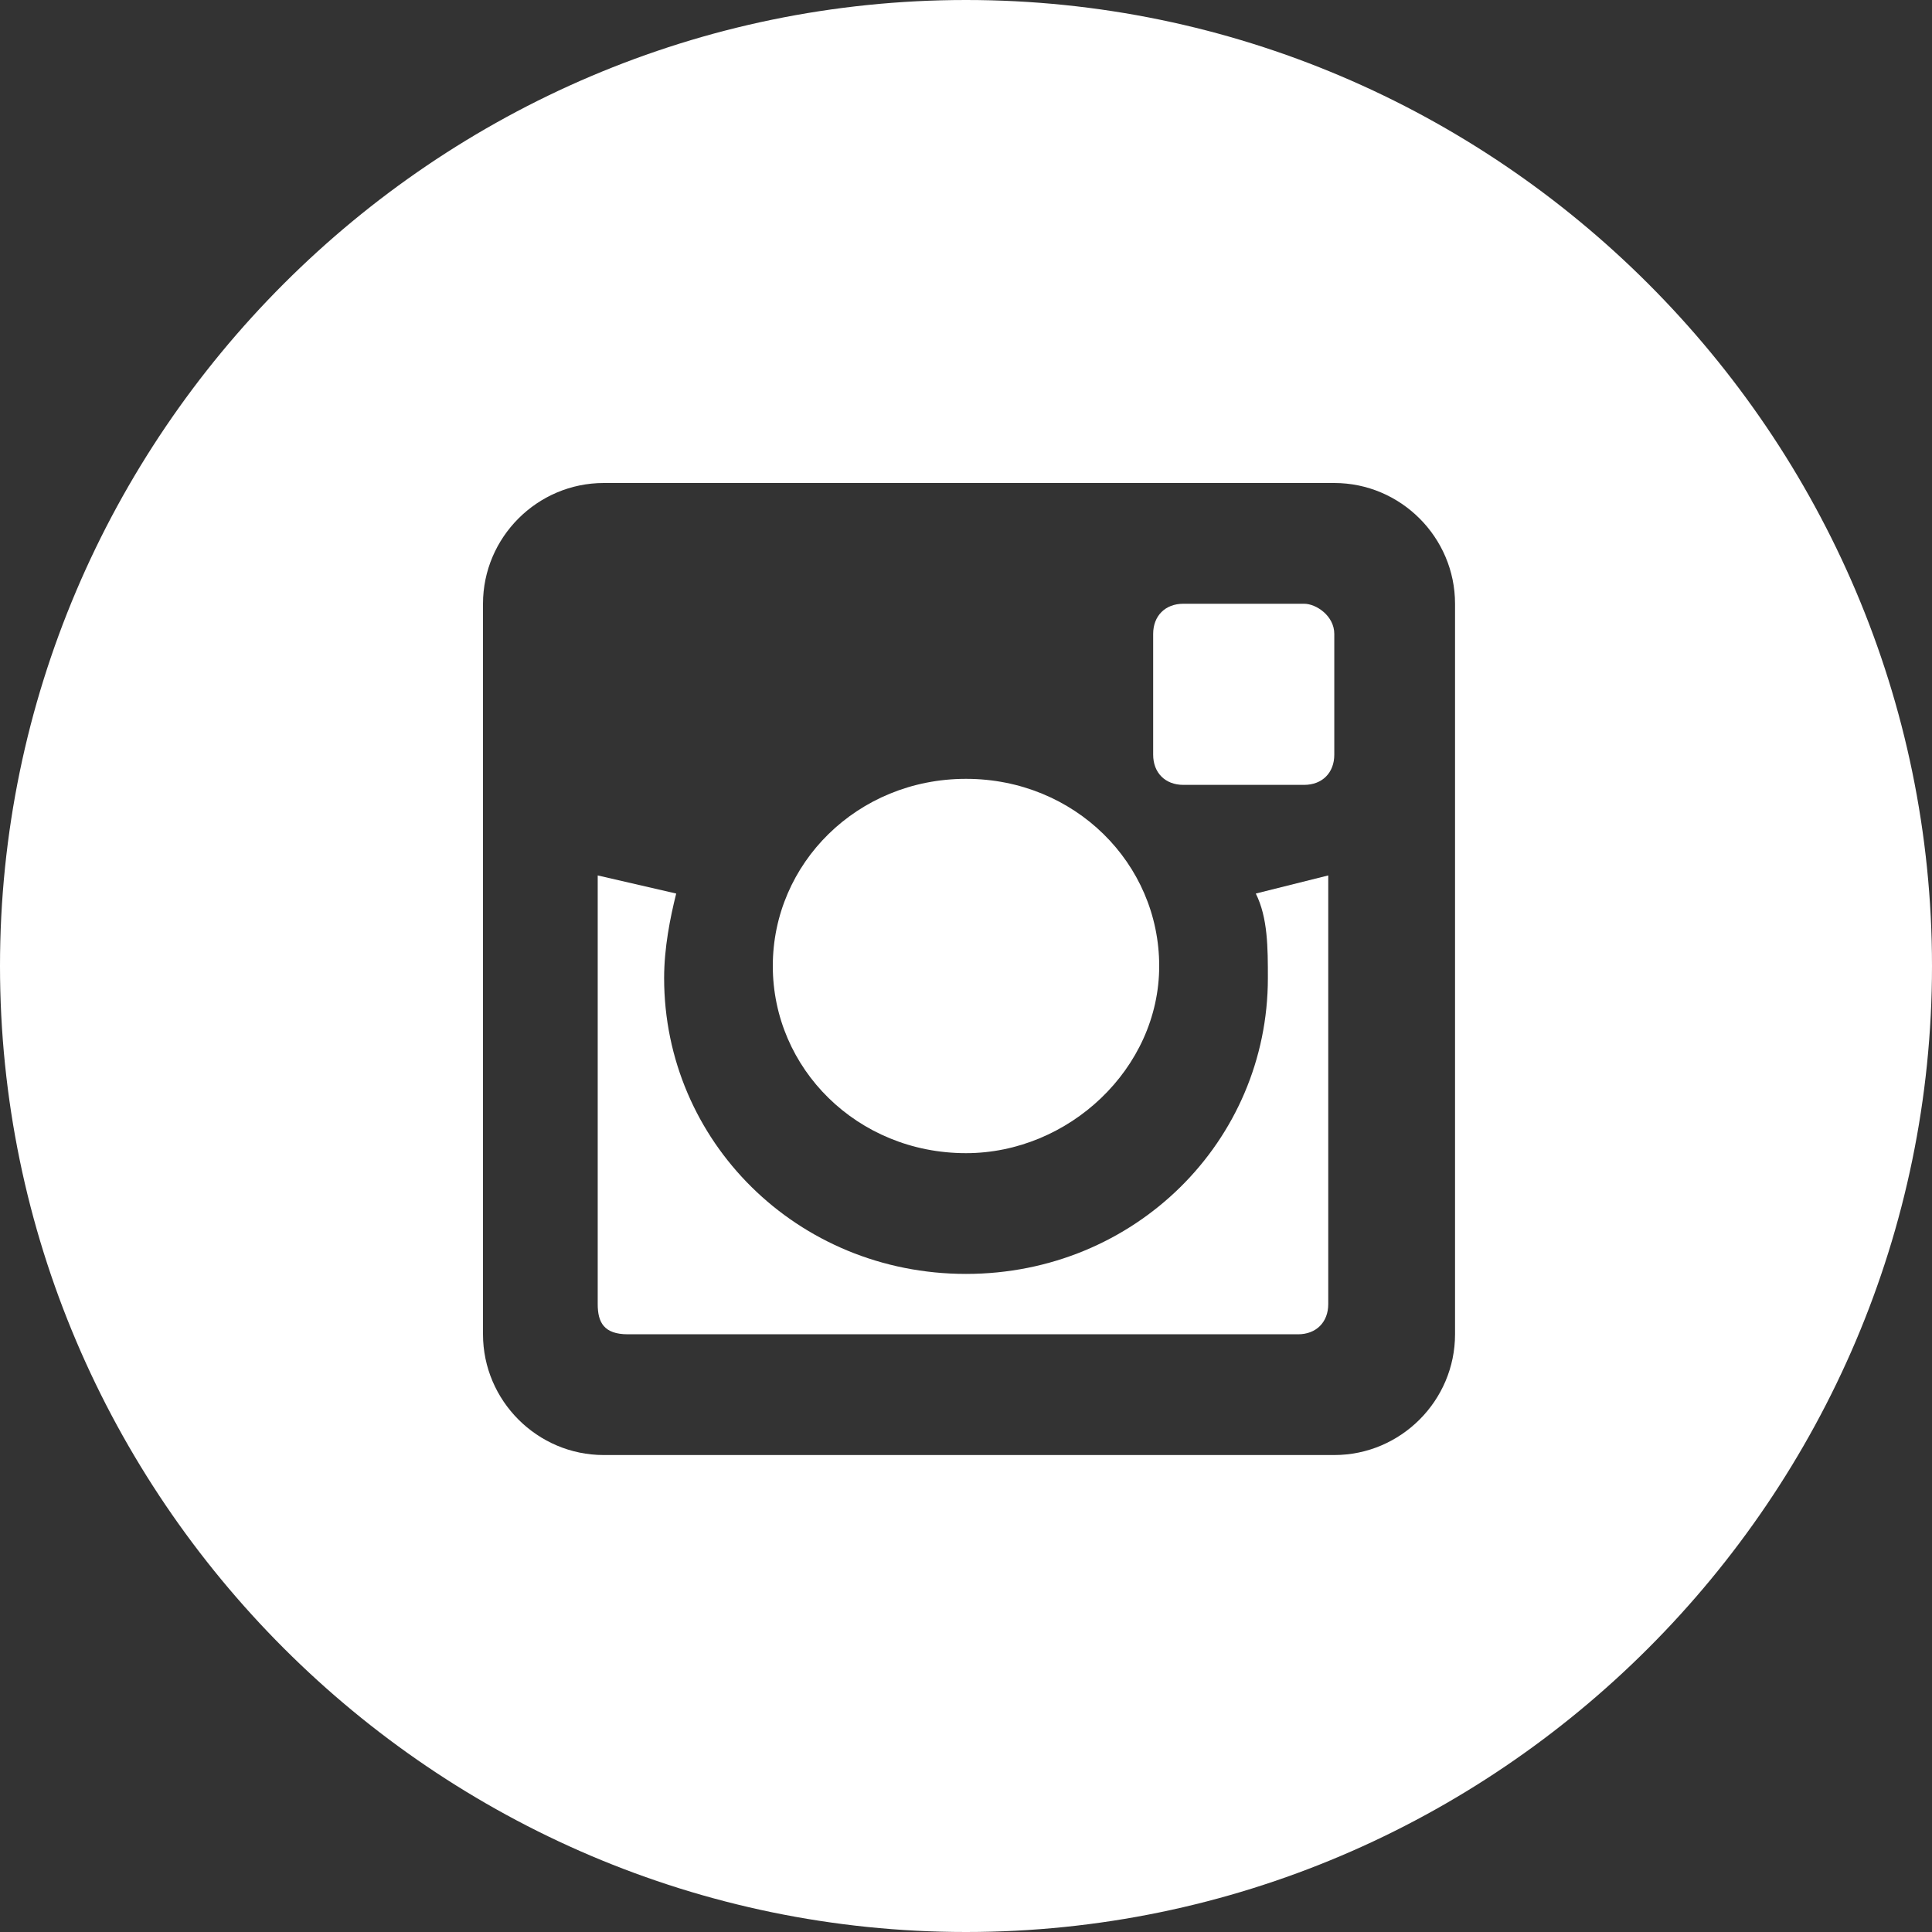
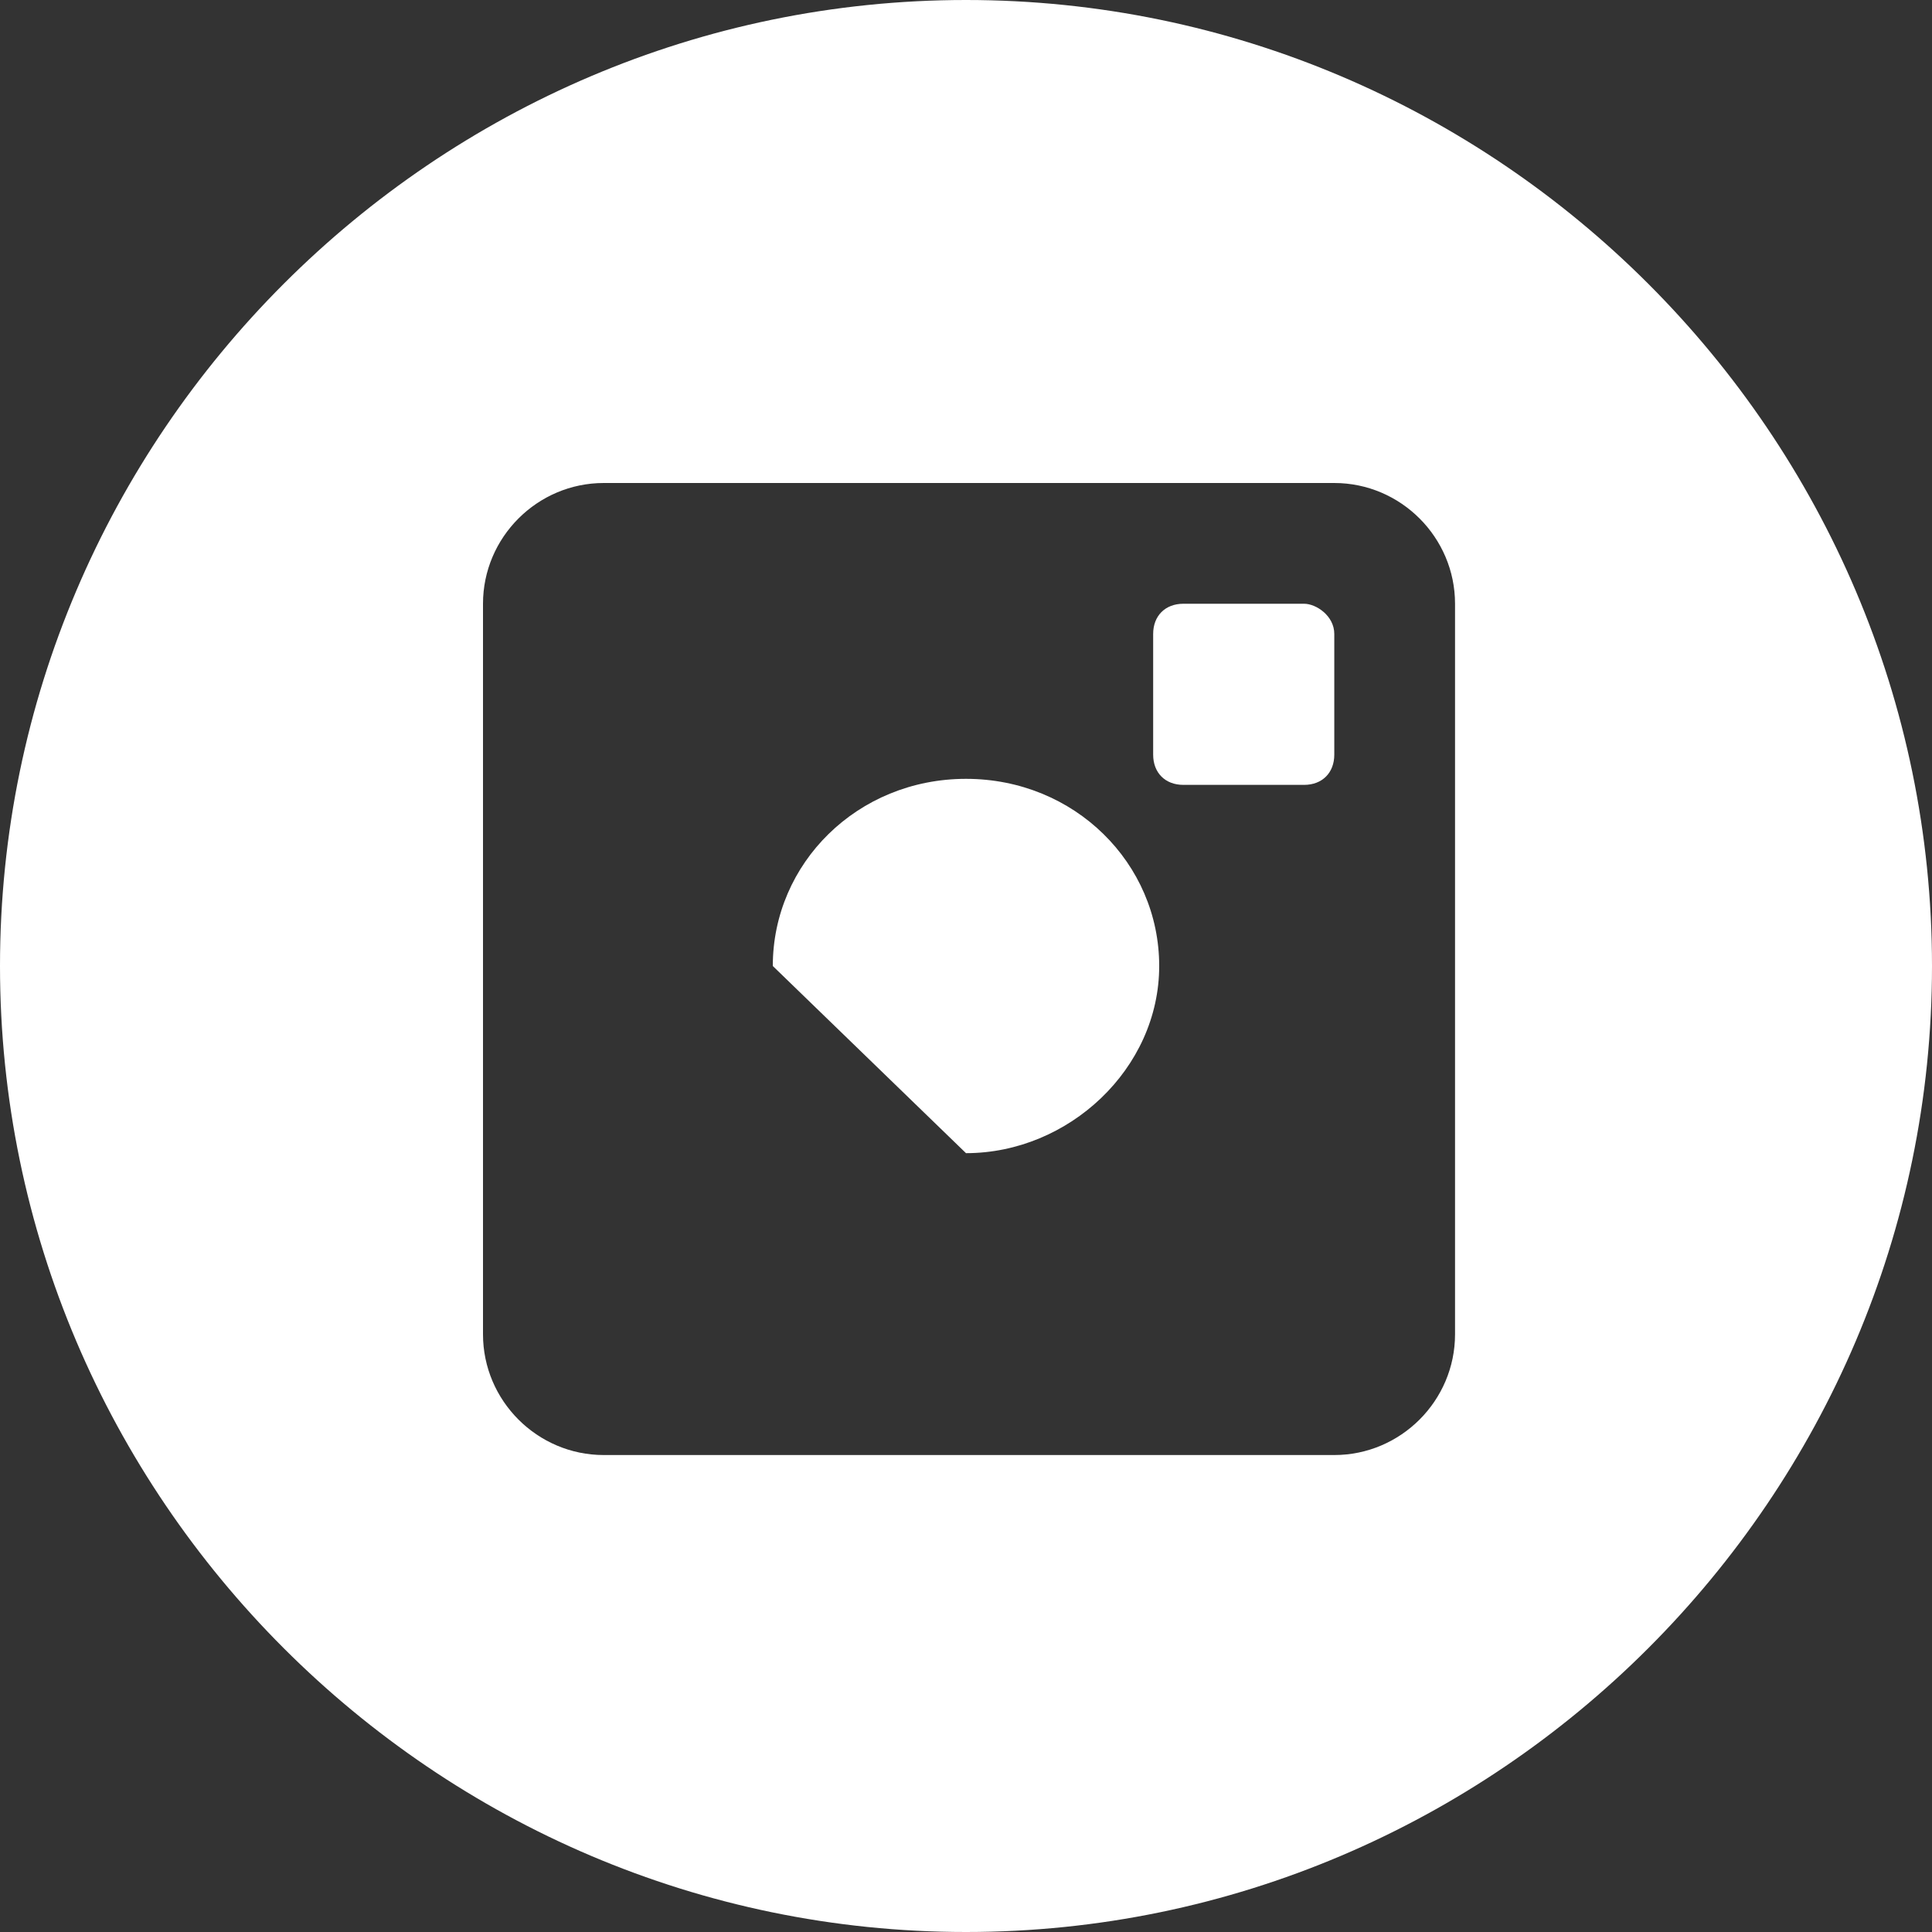
<svg xmlns="http://www.w3.org/2000/svg" version="1.1" id="Layer_1" x="0px" y="0px" viewBox="-463 265 32 32" style="enable-background:new -463 265 32 32;" xml:space="preserve">
  <rect x="-463" y="265" width="32" height="32" fill="#333333" stroke="none" />
  <style type="text/css">
	.st0{fill:#FFFFFF;}
</style>
  <g>
-     <path class="st0" d="M-450.2,281c0-1.7,1.4-3.1,3.2-3.1c1.8,0,3.2,1.4,3.2,3.1c0,1.7-1.5,3.1-3.2,3.1   C-448.8,284.1-450.2,282.7-450.2,281z" />
+     <path class="st0" d="M-450.2,281c0-1.7,1.4-3.1,3.2-3.1c1.8,0,3.2,1.4,3.2,3.1c0,1.7-1.5,3.1-3.2,3.1   z" />
    <path class="st0" d="M-440.9,275.5v2c0,0.3-0.2,0.5-0.5,0.5h-2c-0.3,0-0.5-0.2-0.5-0.5v-2c0-0.3,0.2-0.5,0.5-0.5h2   C-441.2,275-440.9,275.2-440.9,275.5z" />
-     <path class="st0" d="M-442.2,279.8l1.2-0.3v7.1c0,0.3-0.2,0.5-0.5,0.5h-11.1c-0.4,0-0.5-0.2-0.5-0.5v-7.1l1.3,0.3   c-0.1,0.4-0.2,0.9-0.2,1.4c0,2.7,2.2,4.9,5,4.9s5-2.2,5-4.9C-442,280.7-442,280.2-442.2,279.8z" />
    <path class="st0" d="M-447,265c-8.8,0-16,7.2-16,16s7.2,16,16,16s16-7.2,16-16S-438.2,265-447,265z M-438.9,287.1c0,1.1-0.9,2-2,2   h-12.1c-1.1,0-2-0.9-2-2V275c0-1.1,0.9-2,2-2h12.1c1.1,0,2,0.9,2,2V287.1z" />
  </g>
</svg>